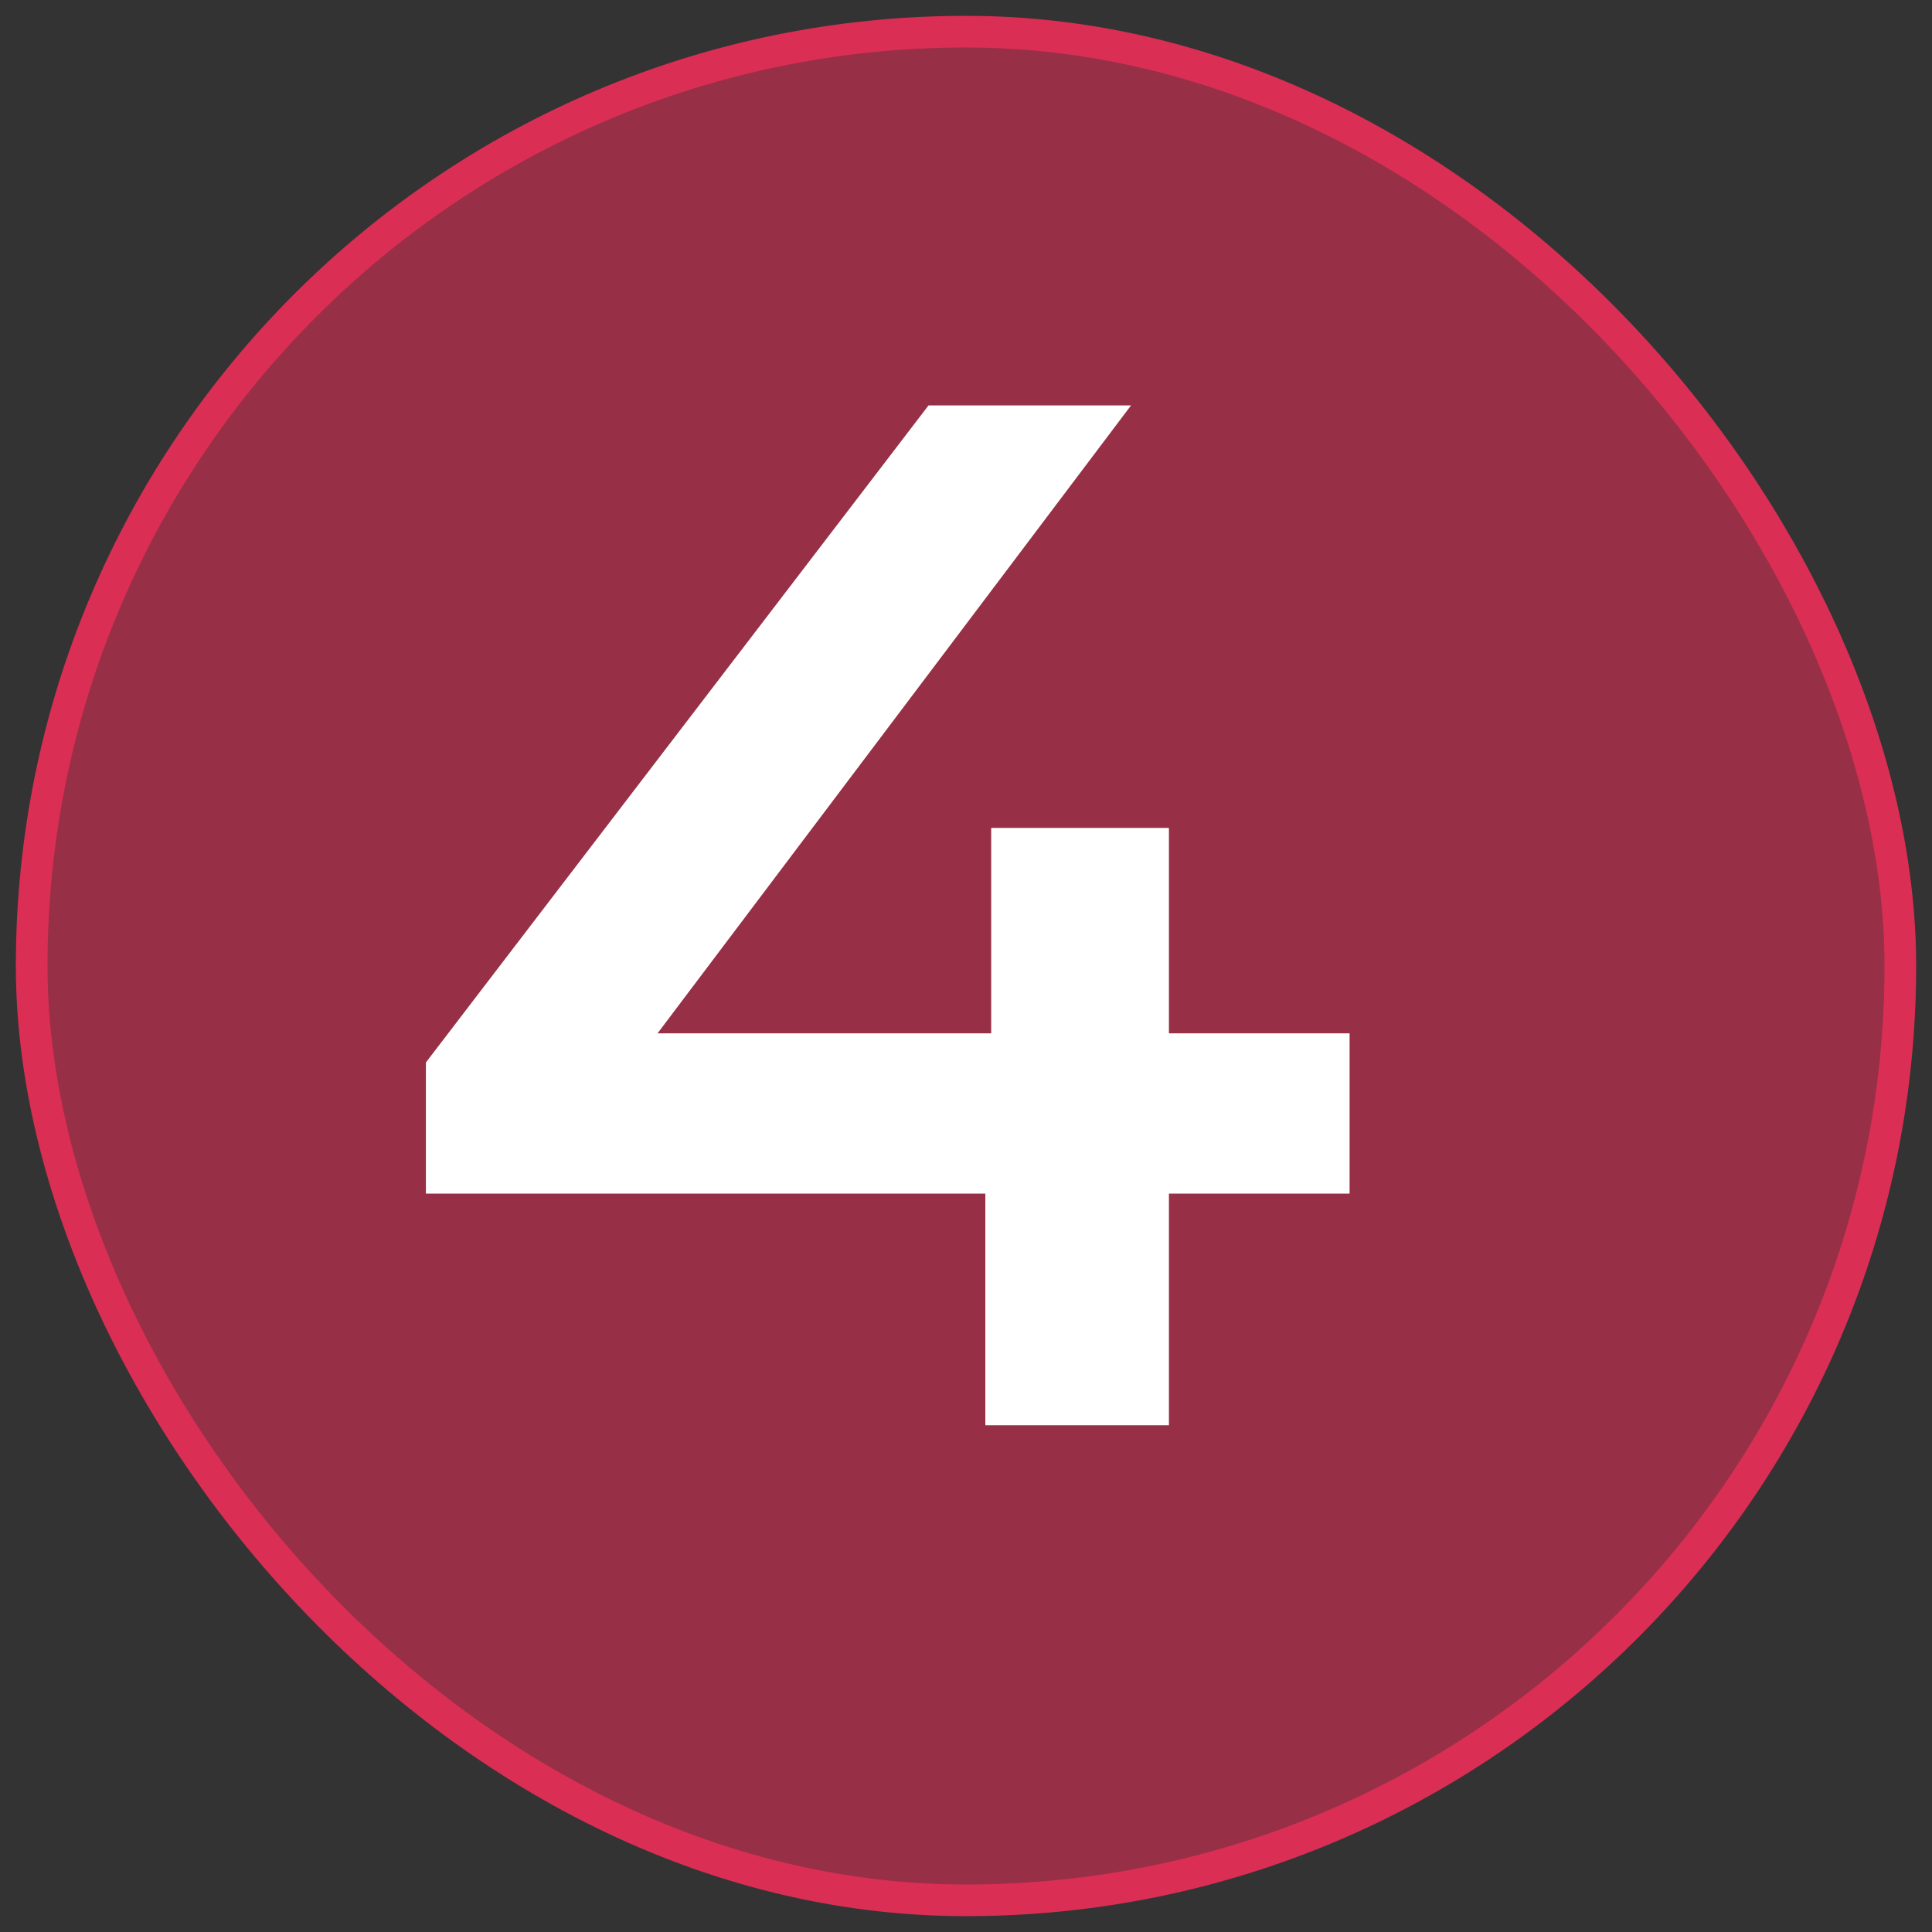
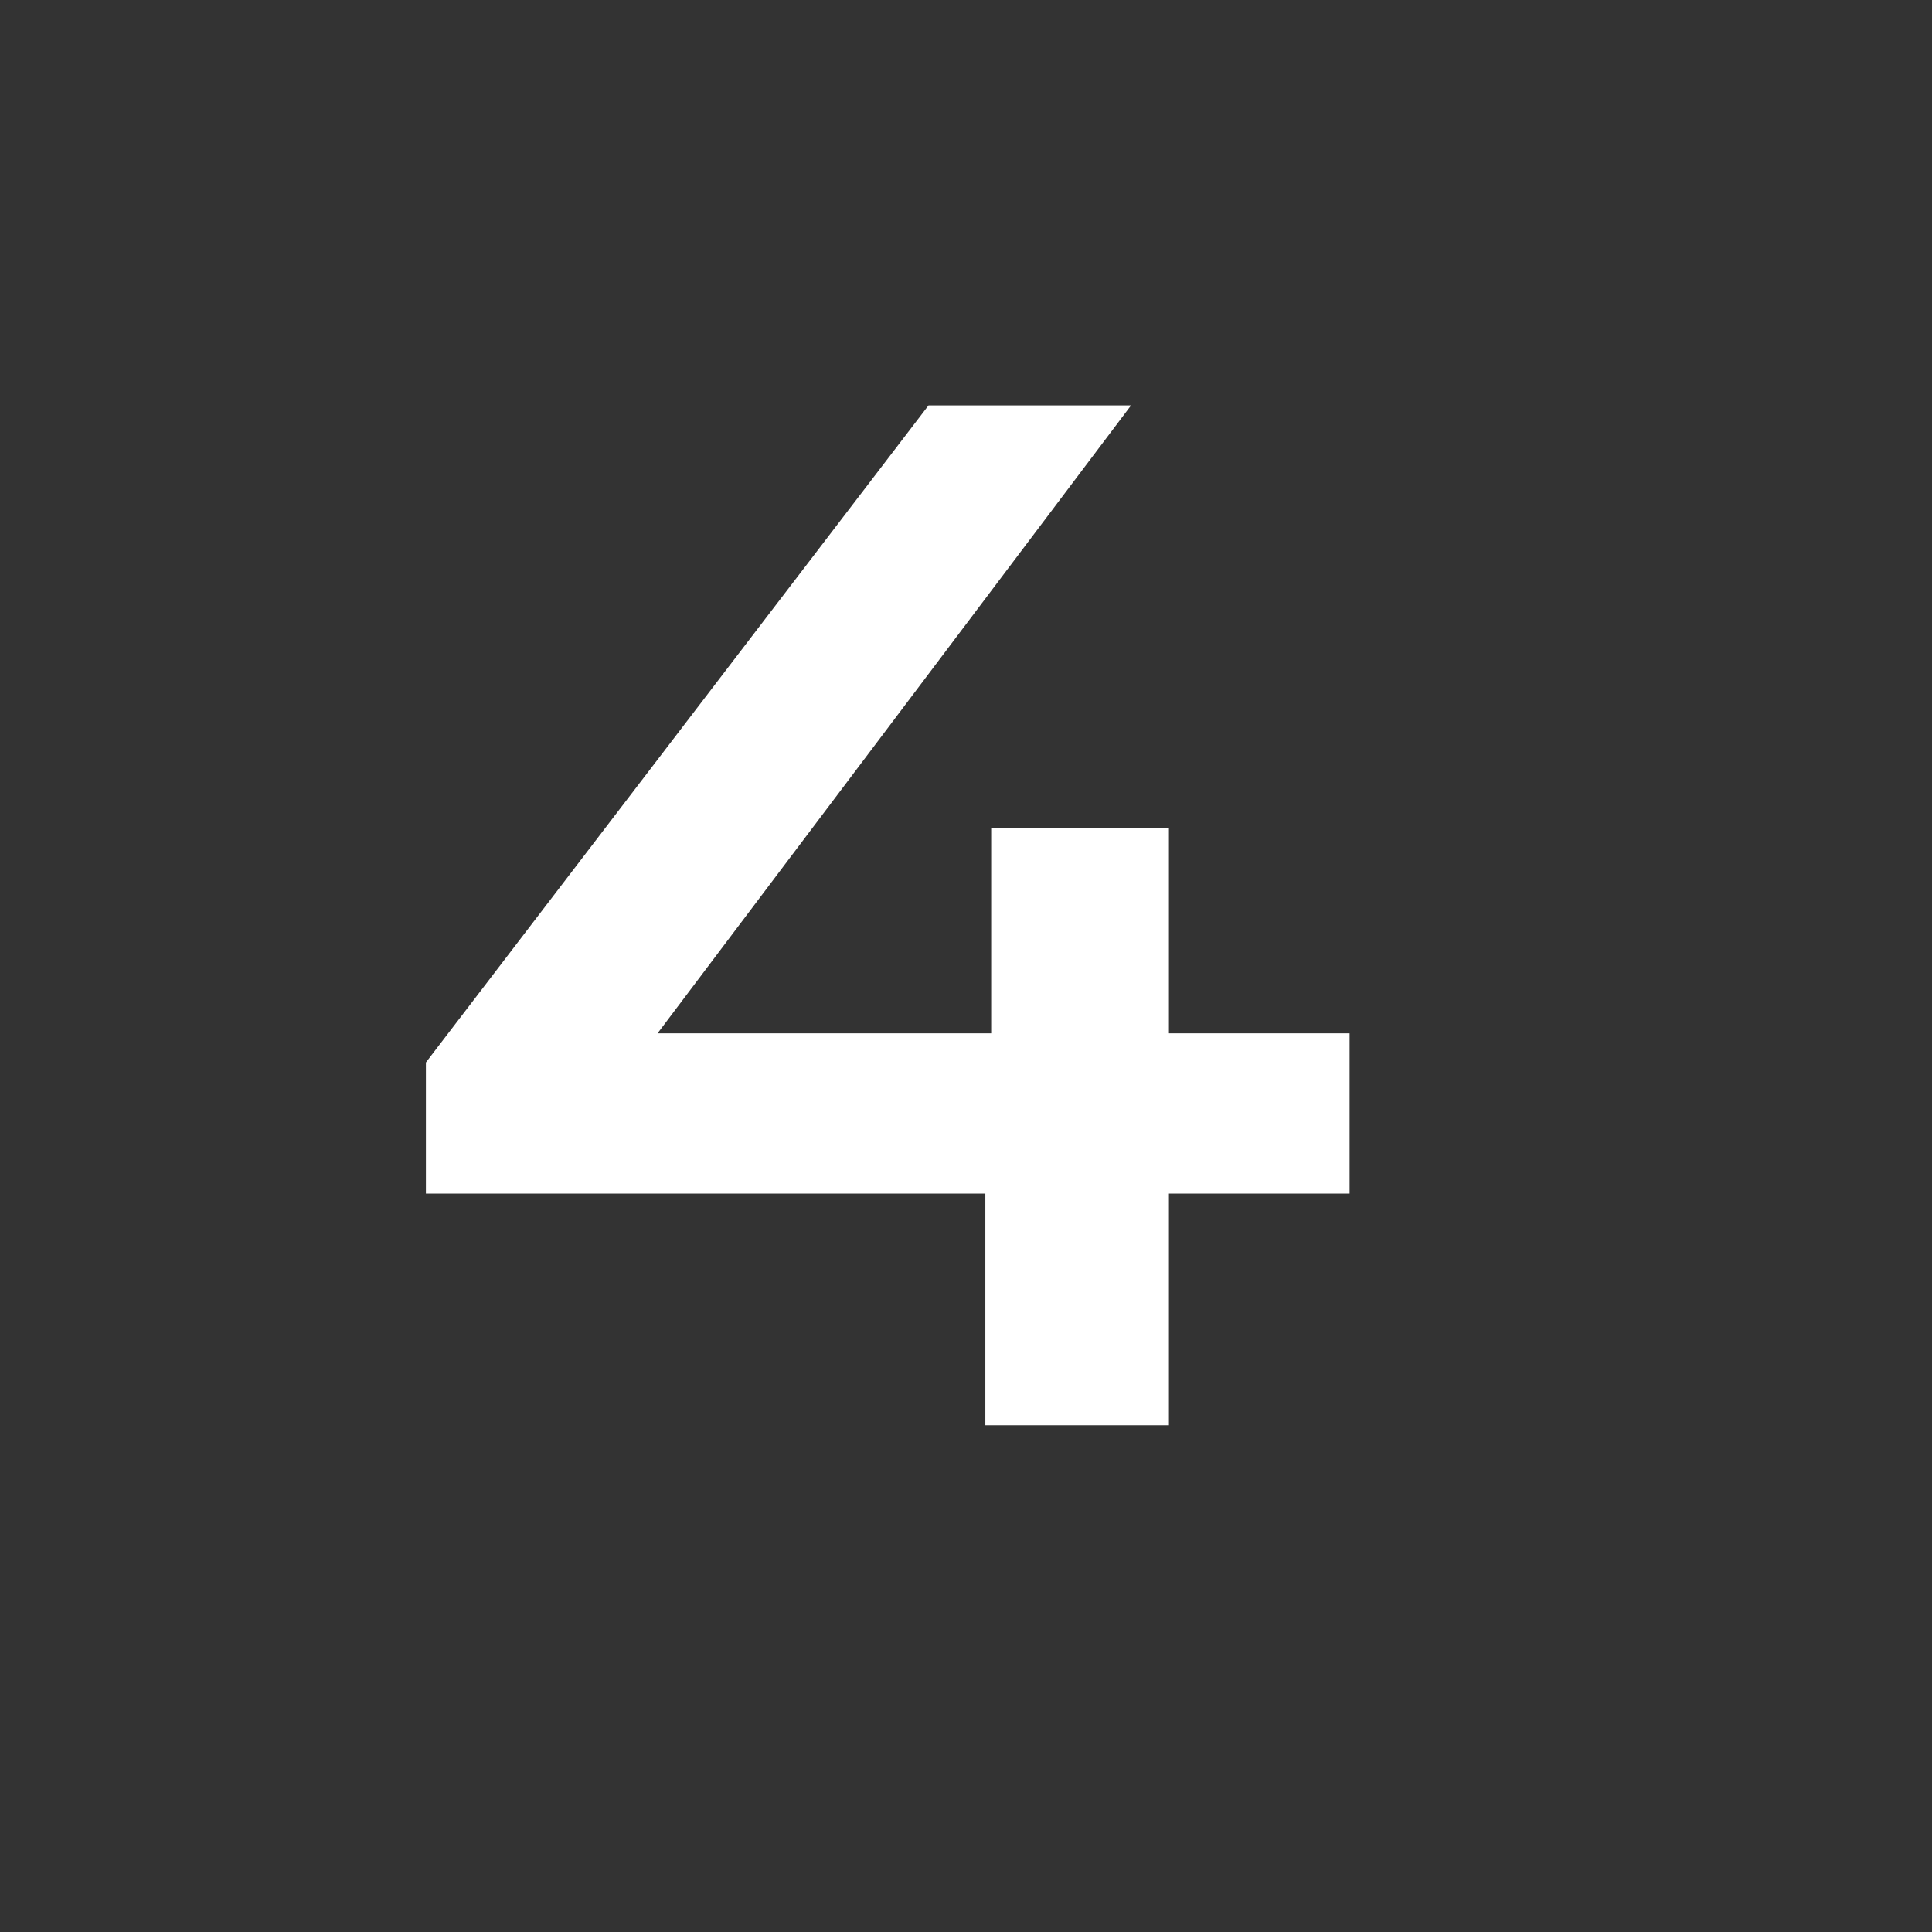
<svg xmlns="http://www.w3.org/2000/svg" width="61px" height="61px" viewBox="0 0 61 61" version="1.1">
  <rect x="0" y="0" width="61" height="61" fill="#333333" stroke="none" />
  <title>Artboard</title>
  <desc>Created with Sketch.</desc>
  <g id="Artboard" stroke="none" stroke-width="1" fill="none" fill-rule="evenodd">
-     <rect id="Rectangle" stroke="#DA2E54" fill-opacity="0.6" fill="#DA2E54" x="1" y="1" width="59" height="59" rx="29.5" />
    <polygon id="4" fill="#FFFFFF" fill-rule="nonzero" points="36.907 45 36.907 37.686 42.611 37.686 42.611 32.626 36.907 32.626 36.907 26.14 31.295 26.14 31.295 32.626 20.761 32.626 35.711 12.8 29.317 12.8 13.447 33.546 13.447 37.686 31.111 37.686 31.111 45" />
  </g>
</svg>